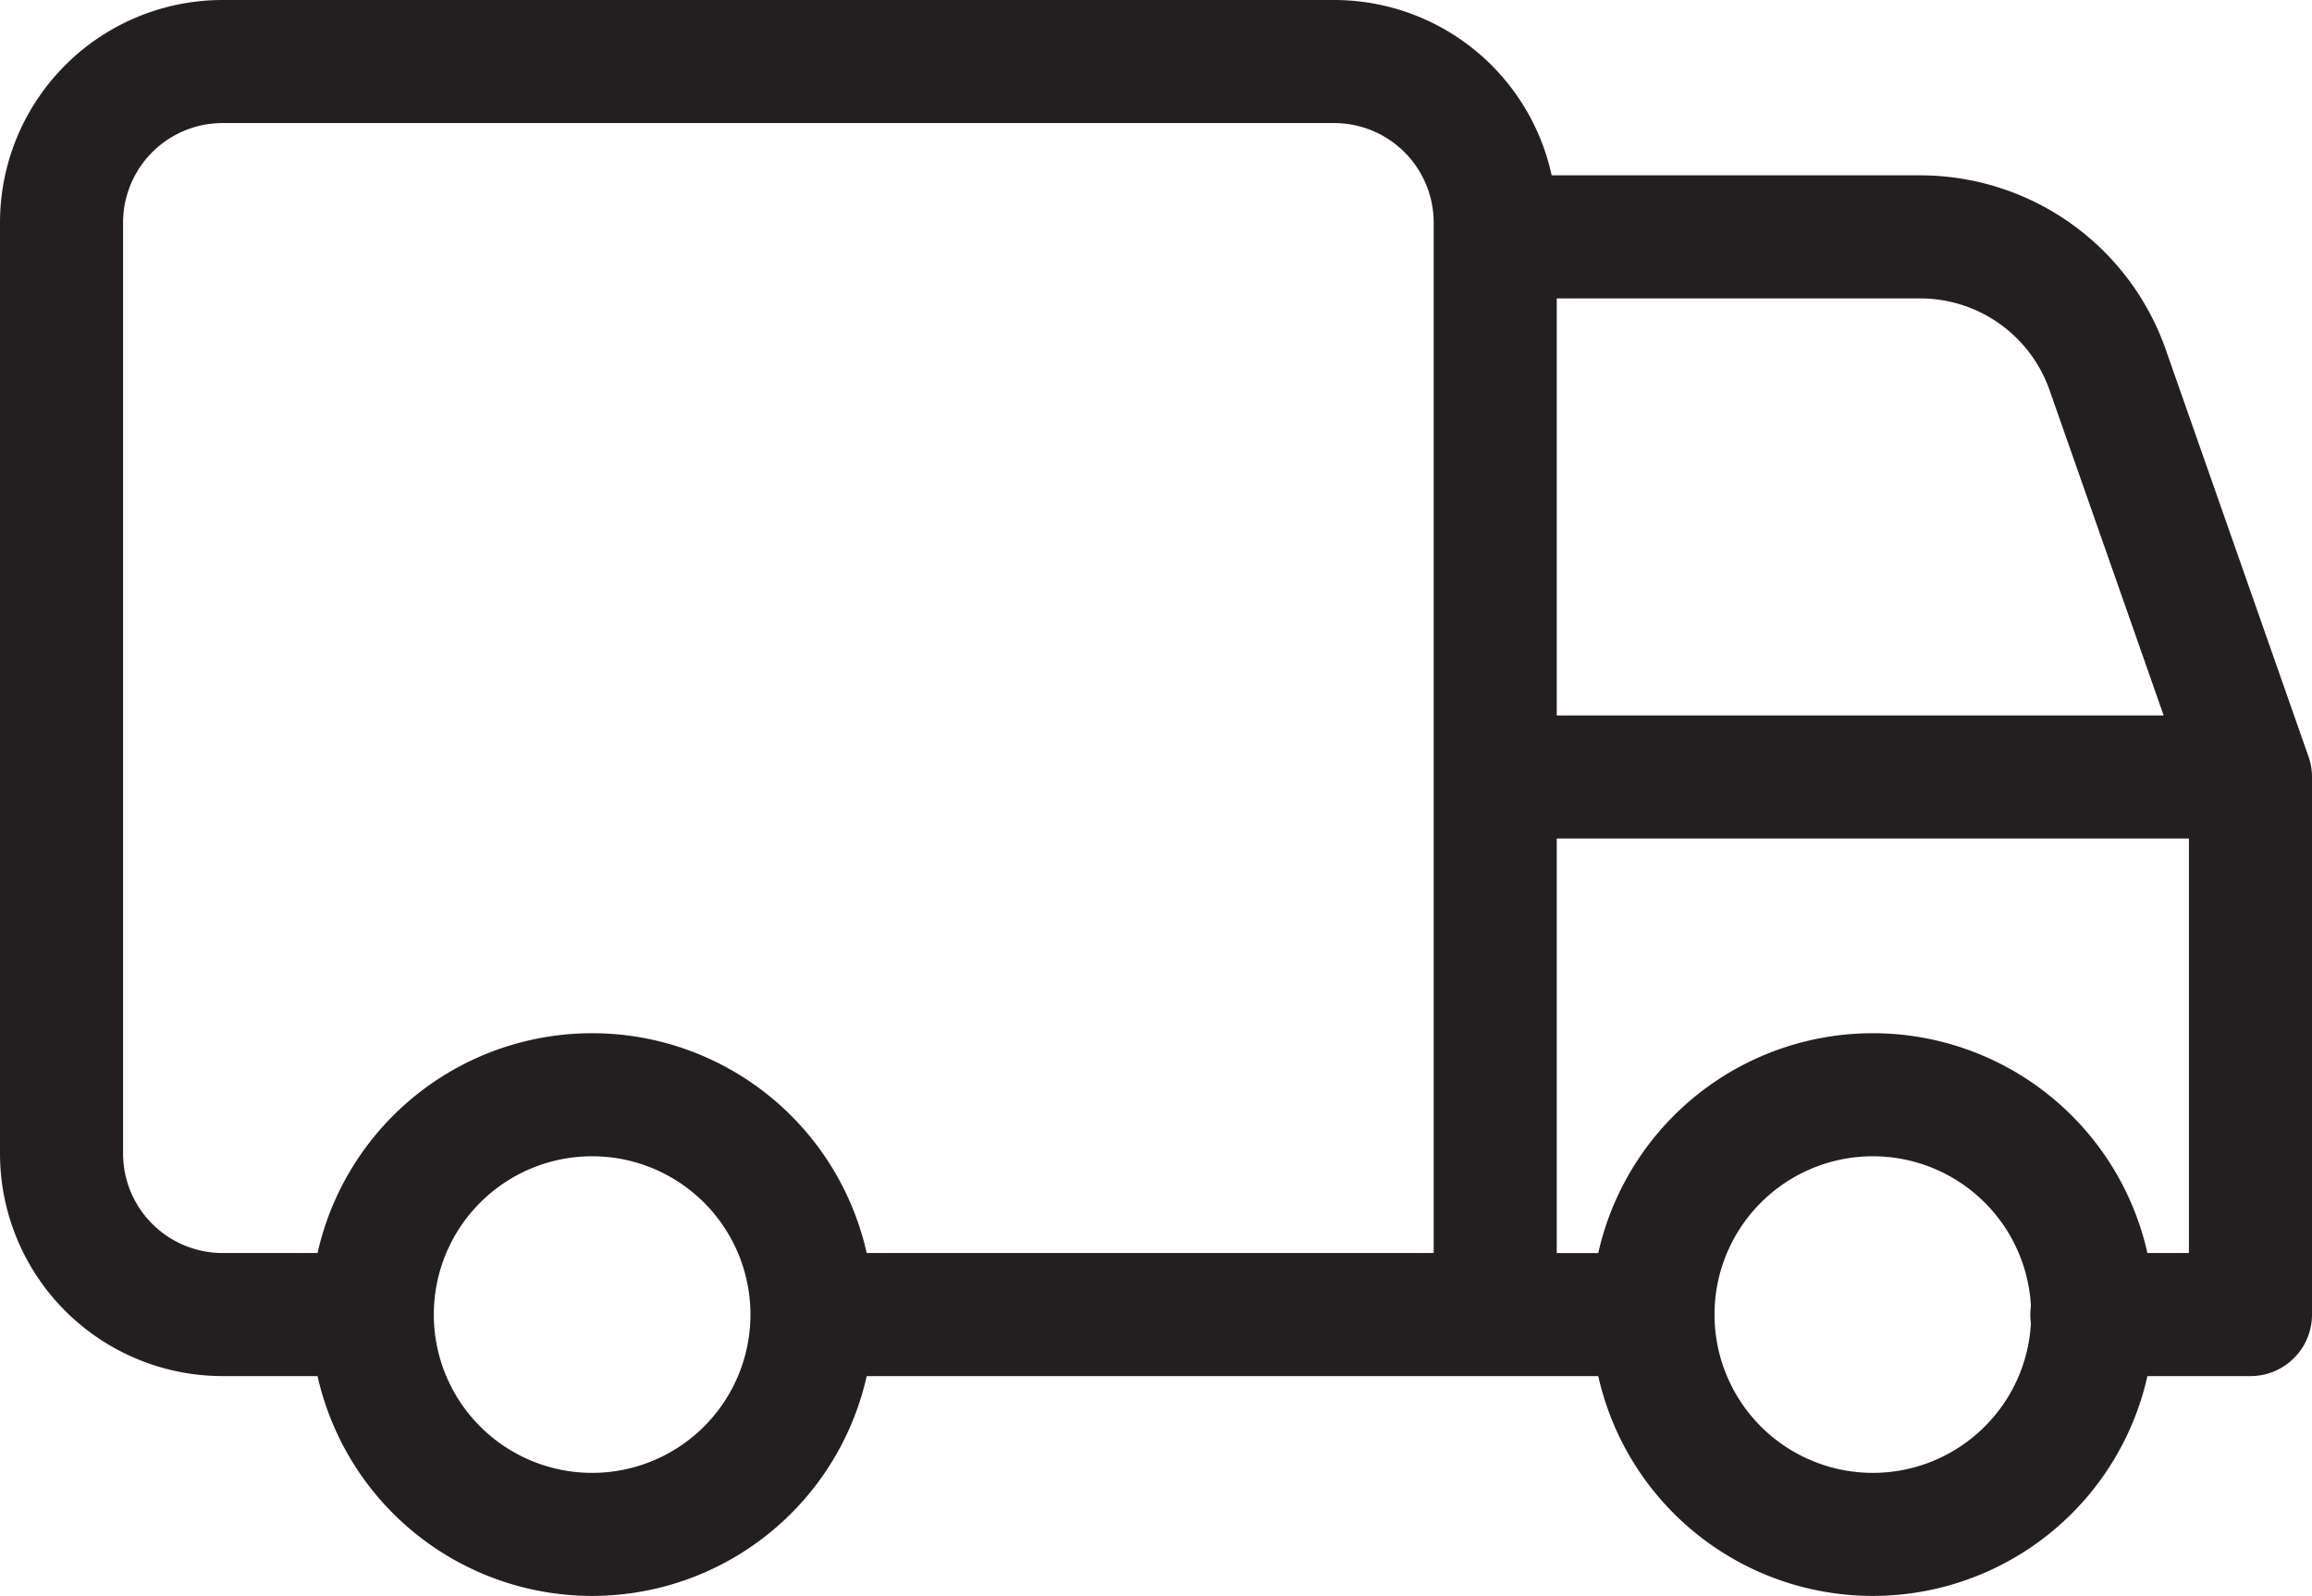
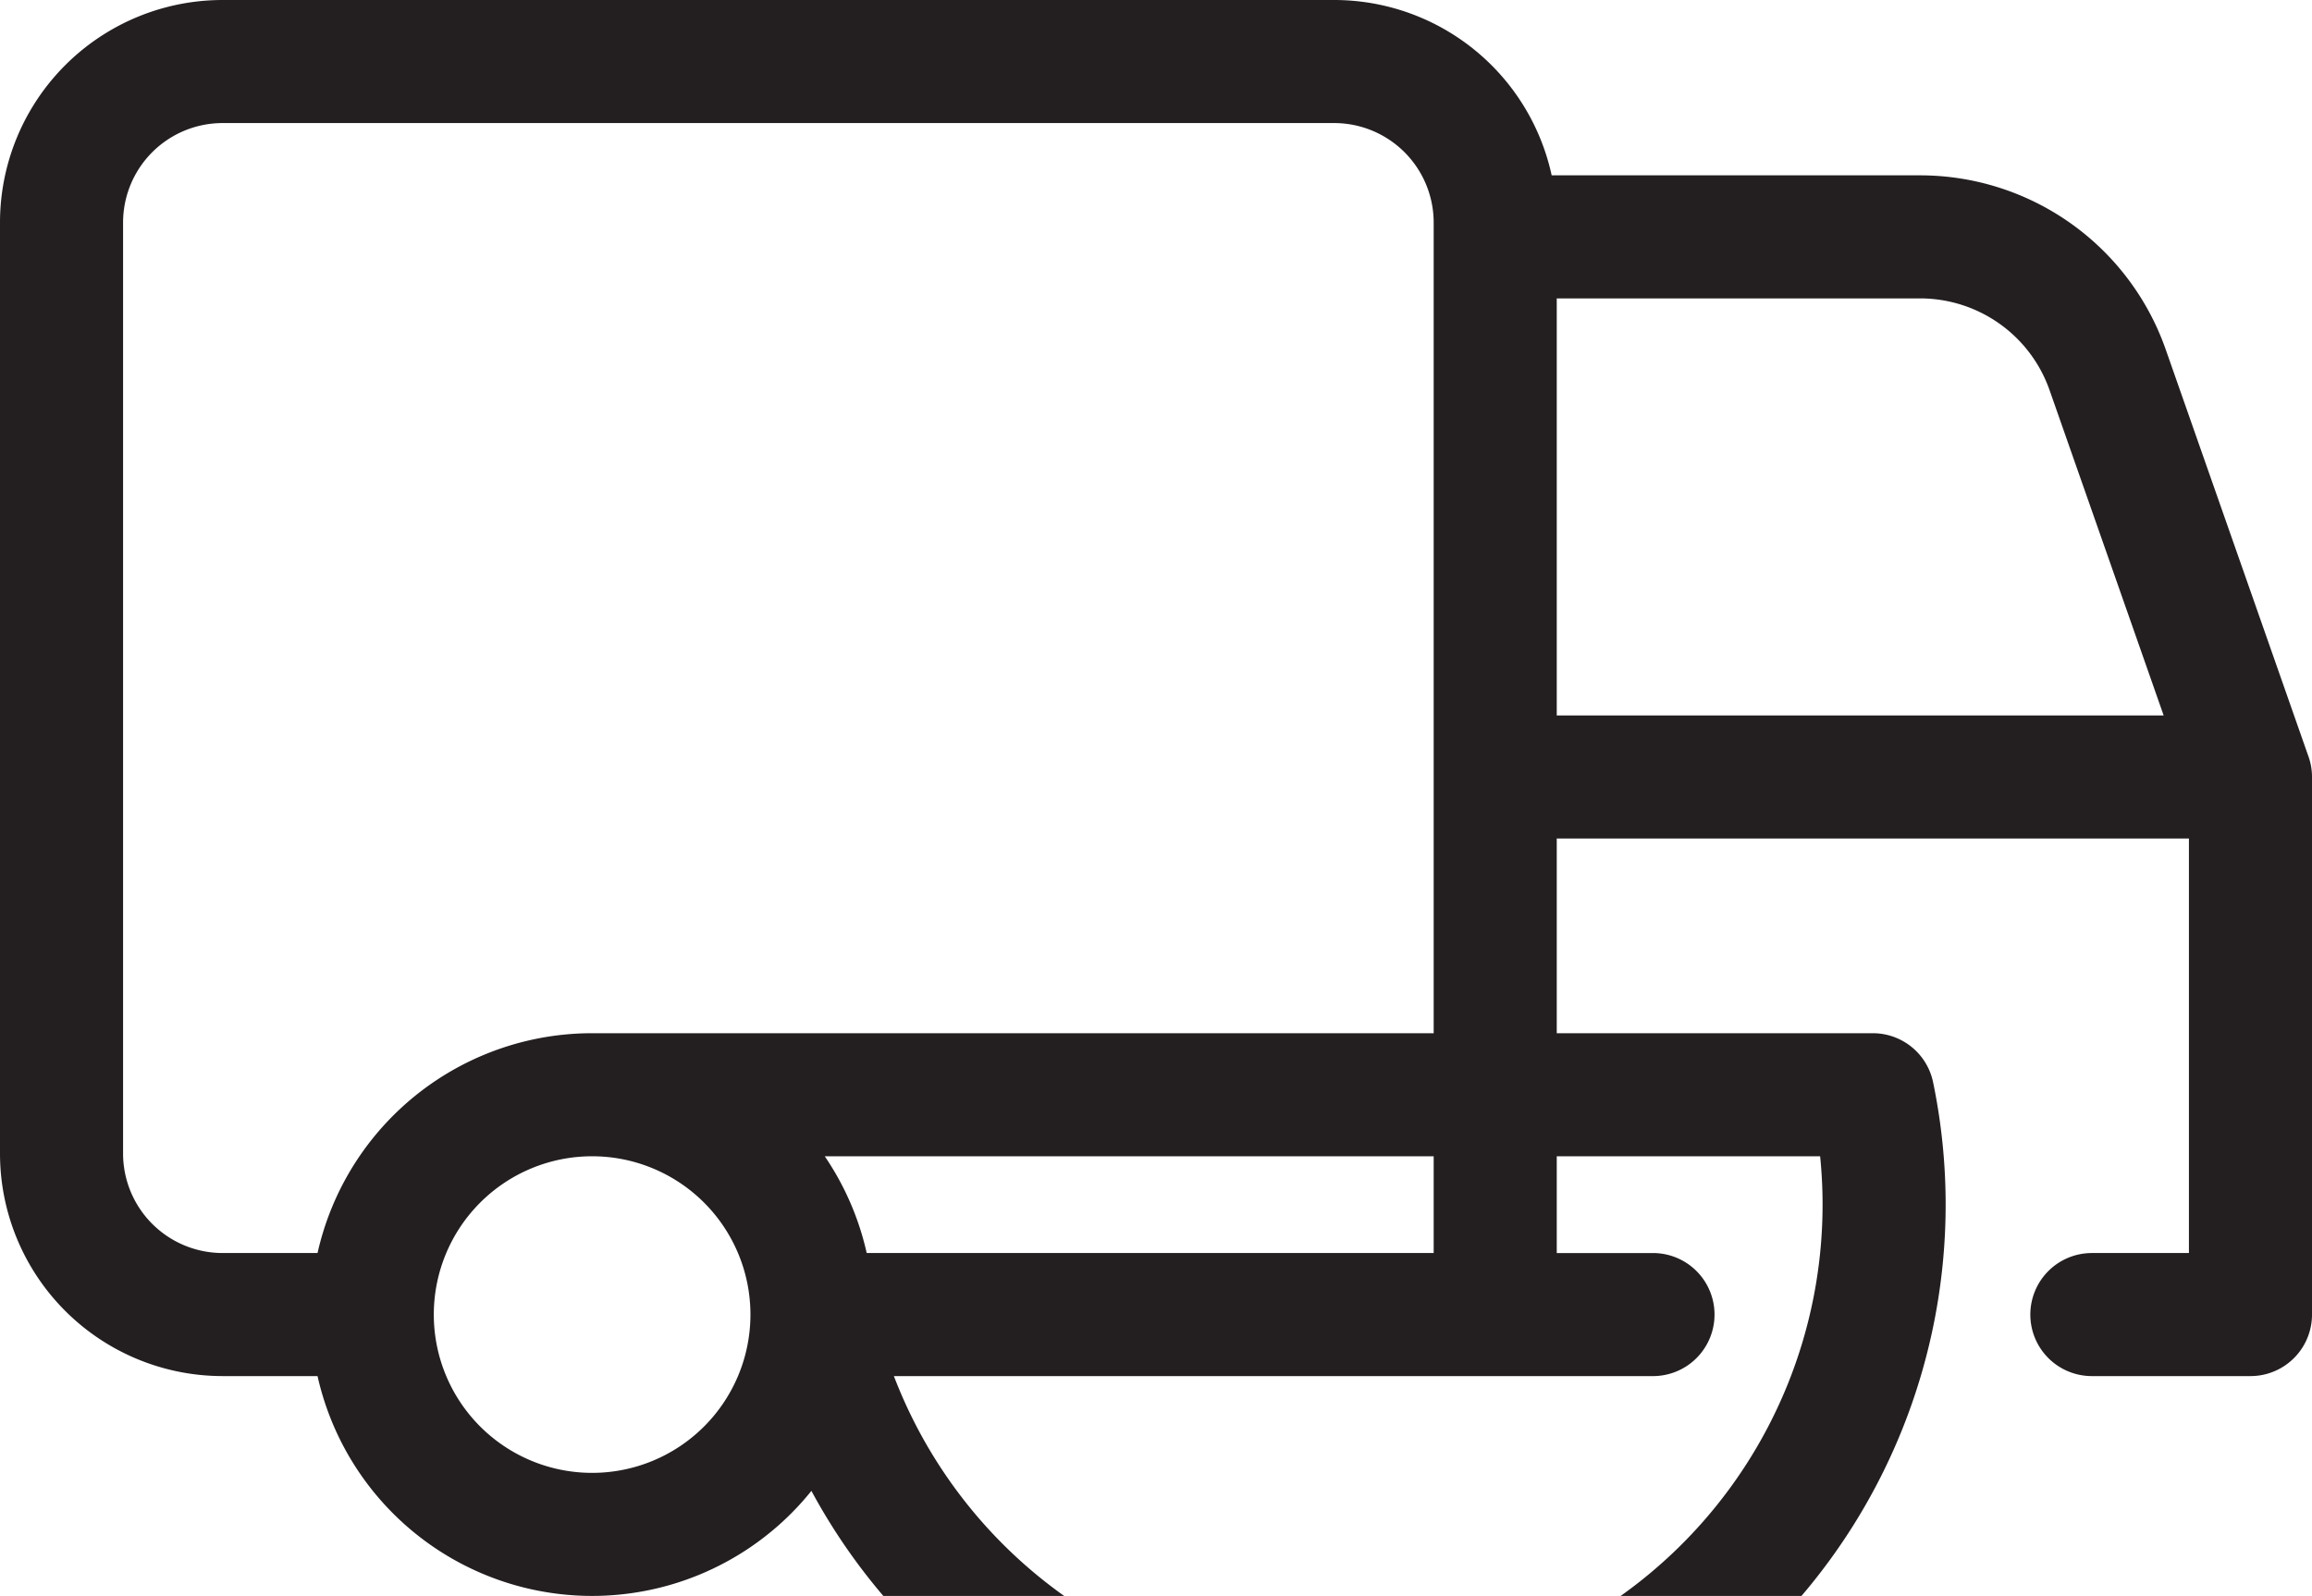
<svg xmlns="http://www.w3.org/2000/svg" viewBox="0 0 281.787 194.535">
  <defs>
    <style>.a{fill:none;stroke:#231f20;stroke-linecap:round;stroke-linejoin:round;stroke-width:15px;}</style>
  </defs>
  <title>Asset 37</title>
-   <path d="M45.373,160.239H27.136A19.636,19.636,0,0,1,7.5,140.603V27.136A19.636,19.636,0,0,1,27.136,7.5H162.601a19.636,19.636,0,0,1,19.636,19.636v133.103H98.964m155.992,0h19.331V94.713H182.237v65.527h19.229m72.82-65.527L256.88,45.08a24.223,24.223,0,0,0-22.858-16.206H182.237M72.168,133.444a26.796,26.796,0,1,0,26.796,26.796A26.796,26.796,0,0,0,72.168,133.444Zm156.094,0a26.796,26.796,0,1,0,26.796,26.796A26.796,26.796,0,0,0,228.262,133.444Z" class="a" />
+   <path d="M45.373,160.239H27.136A19.636,19.636,0,0,1,7.5,140.603V27.136A19.636,19.636,0,0,1,27.136,7.5H162.601a19.636,19.636,0,0,1,19.636,19.636v133.103H98.964m155.992,0h19.331V94.713H182.237v65.527h19.229m72.82-65.527L256.88,45.08a24.223,24.223,0,0,0-22.858-16.206H182.237M72.168,133.444a26.796,26.796,0,1,0,26.796,26.796A26.796,26.796,0,0,0,72.168,133.444Za26.796,26.796,0,1,0,26.796,26.796A26.796,26.796,0,0,0,228.262,133.444Z" class="a" />
</svg>